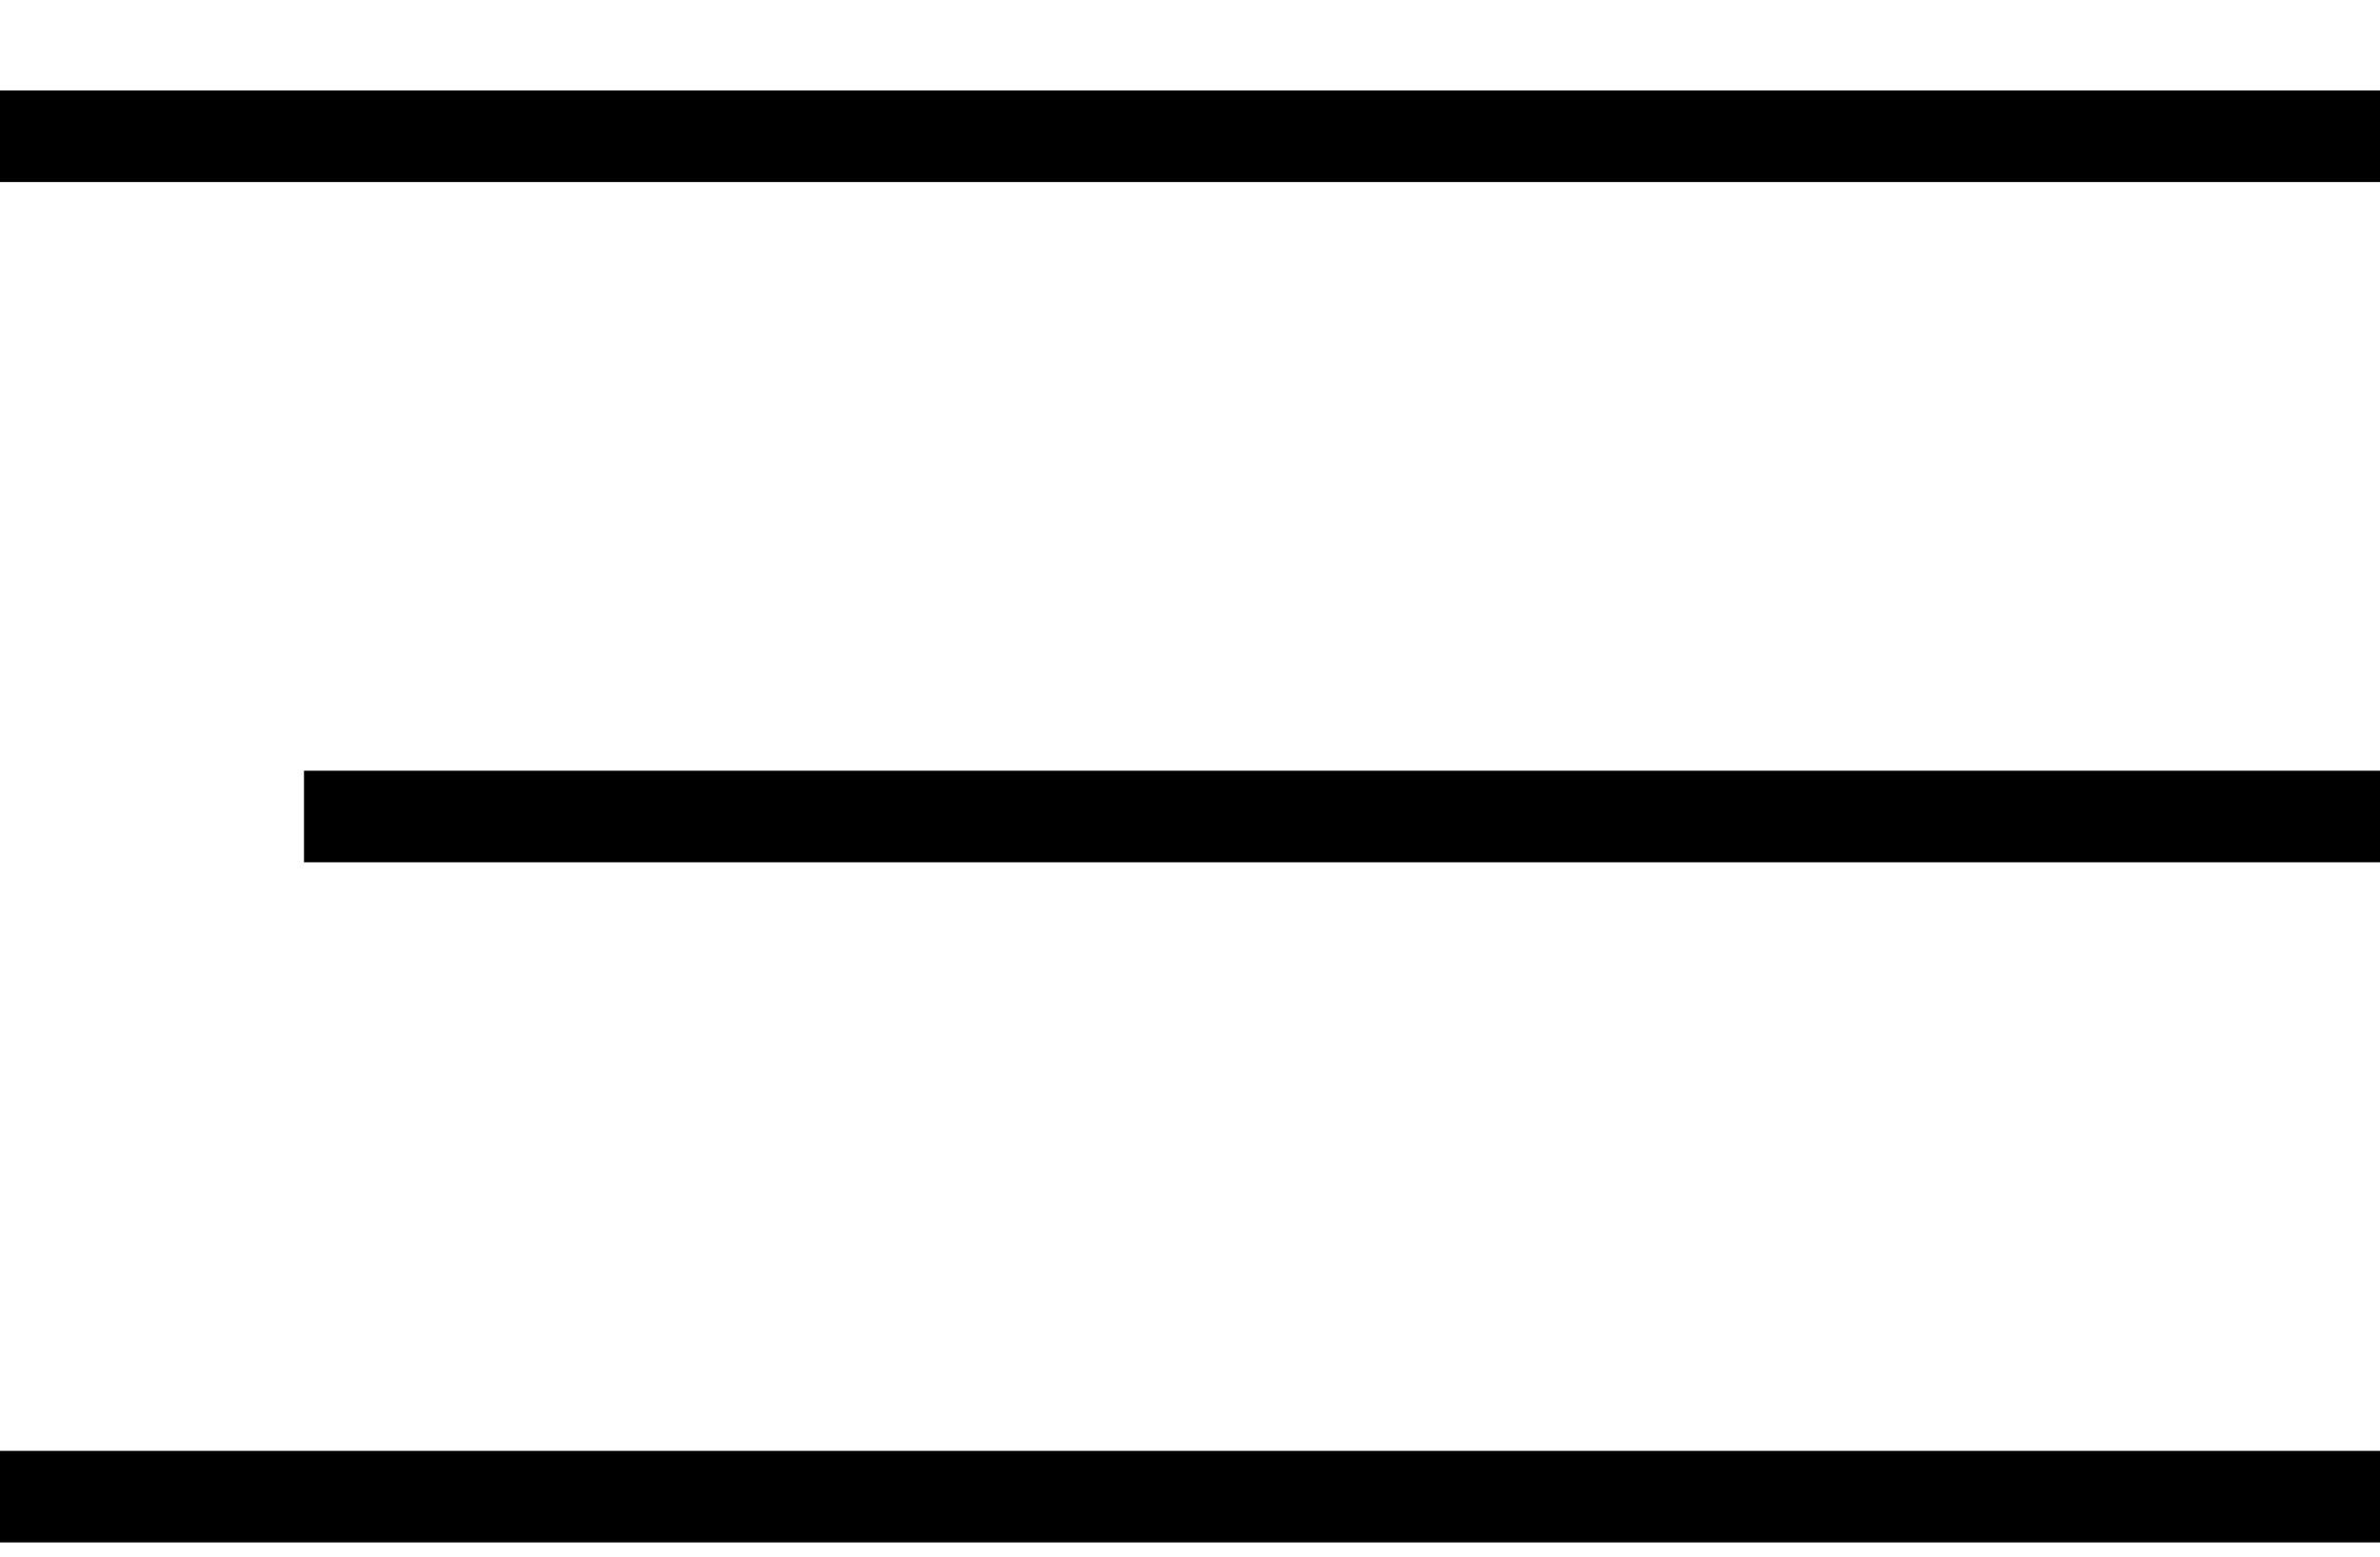
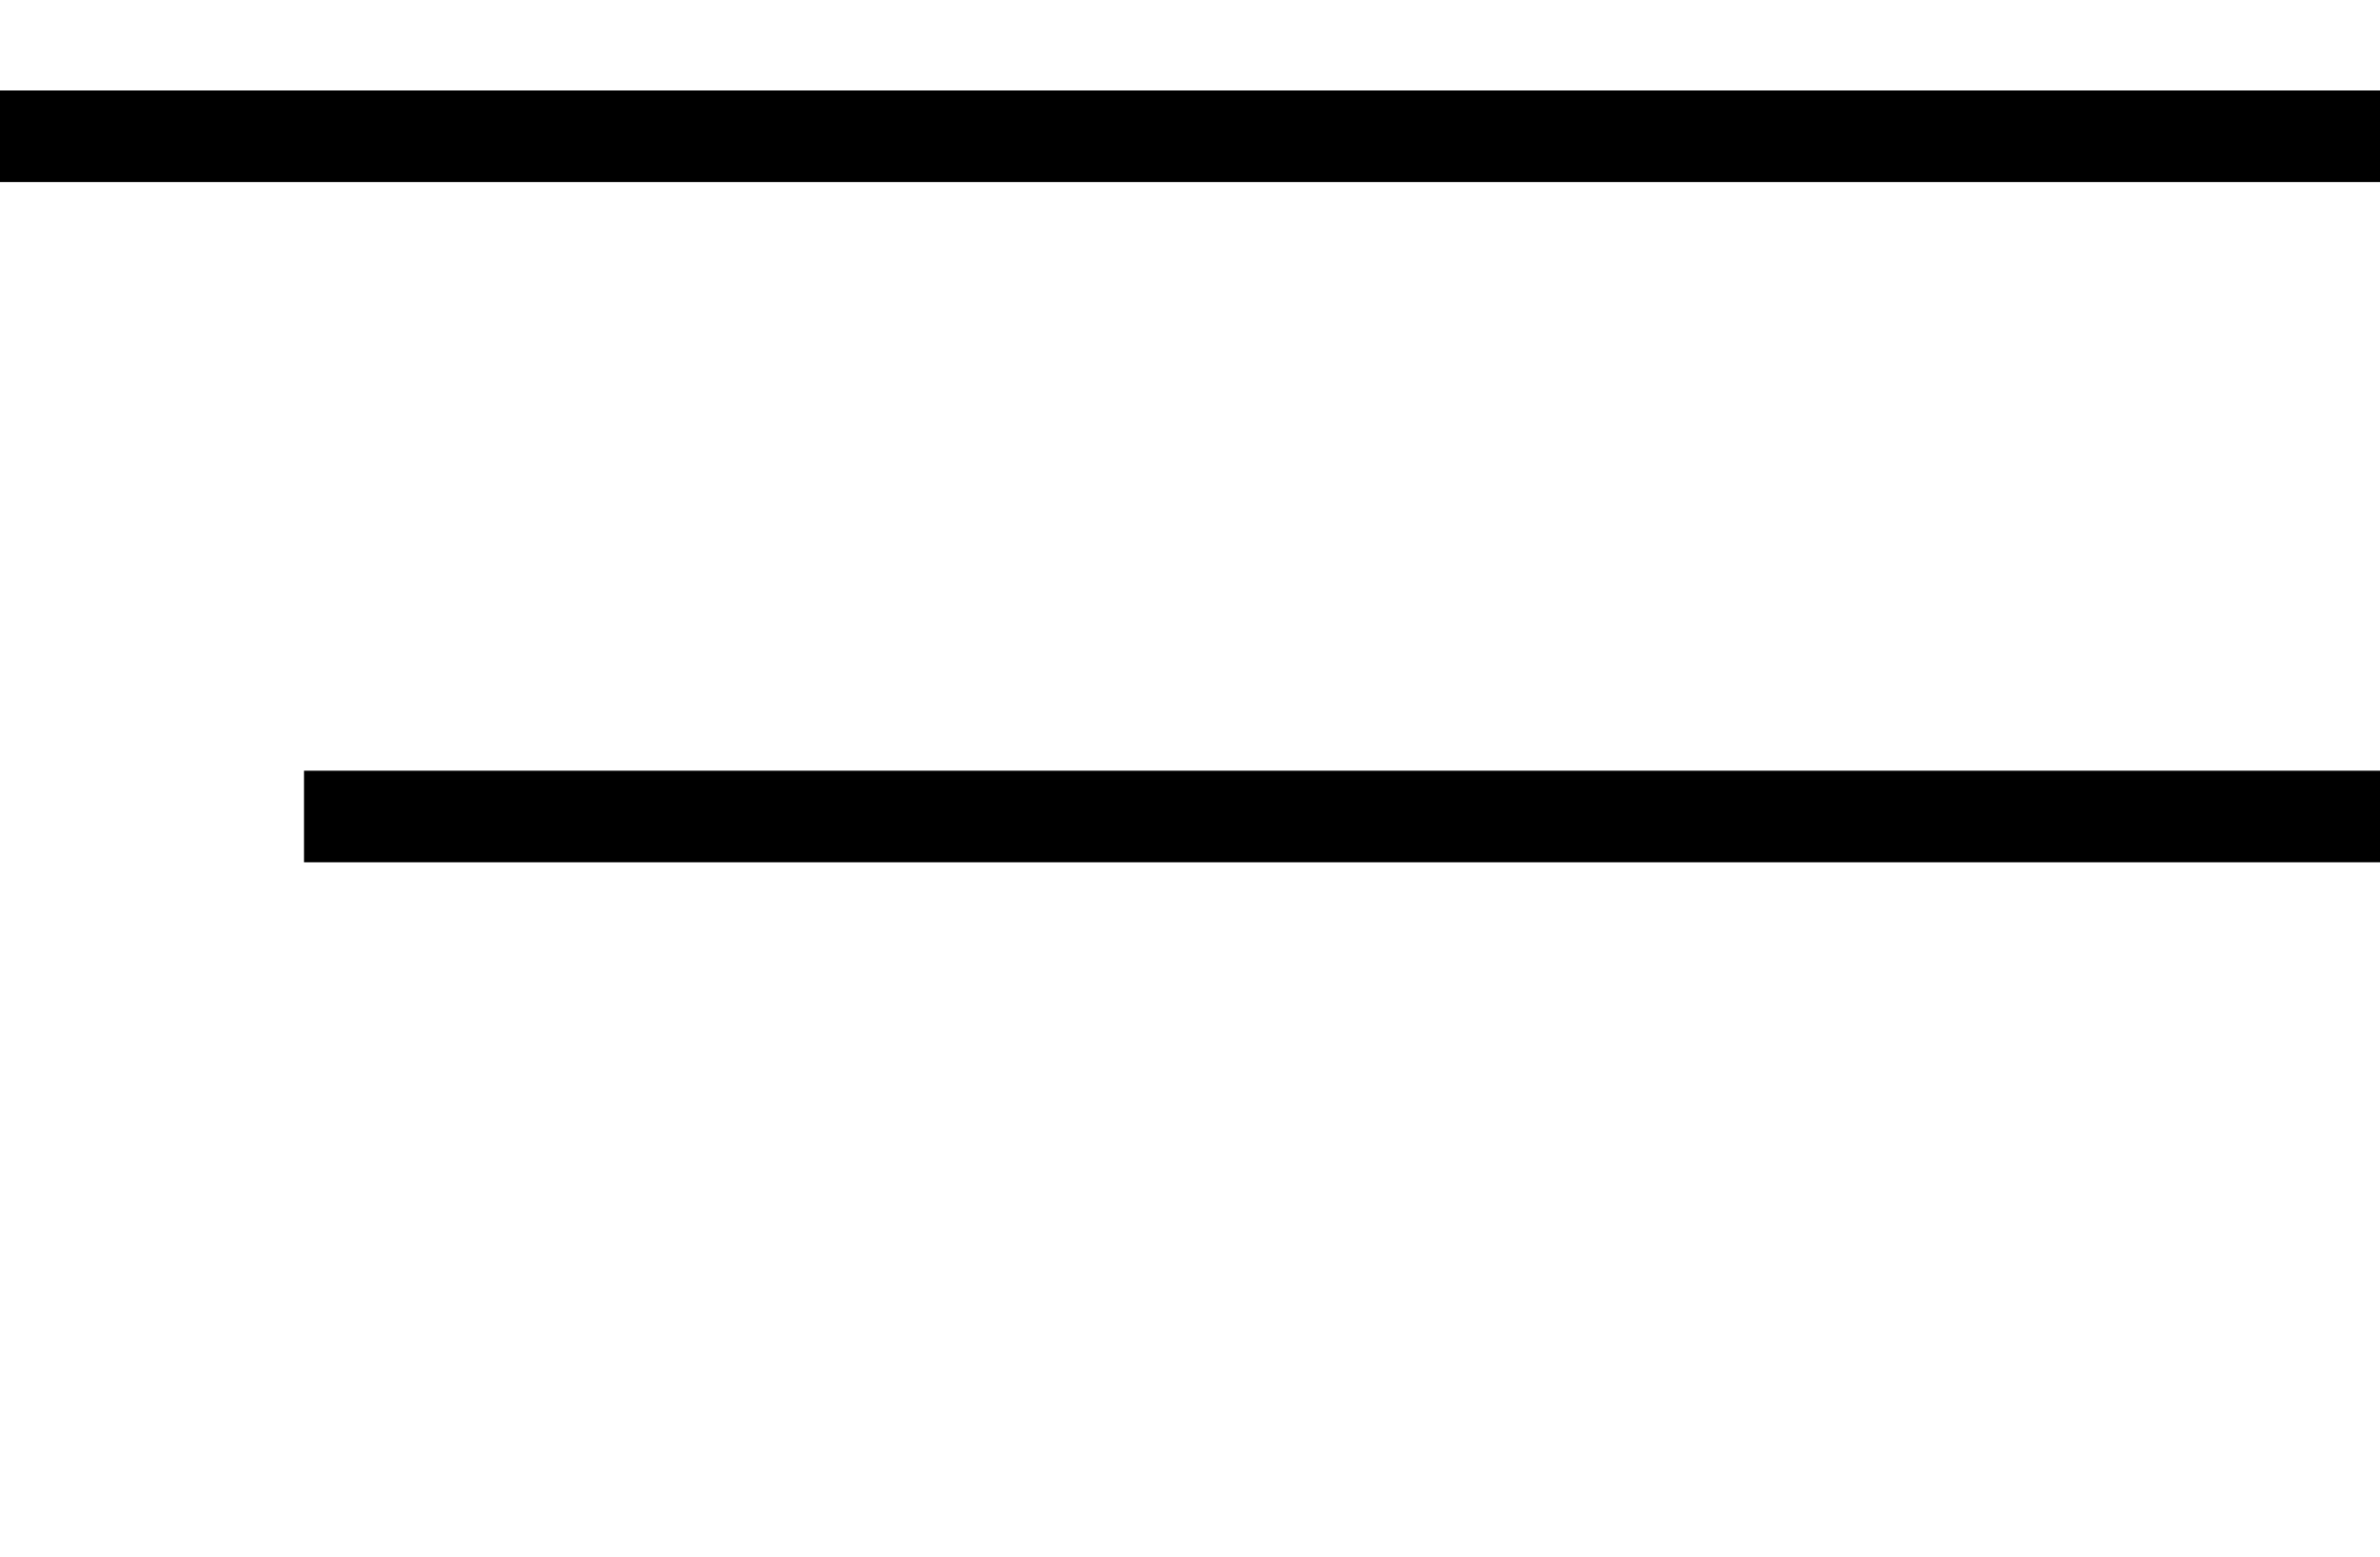
<svg xmlns="http://www.w3.org/2000/svg" width="26" height="17" viewBox="0 0 26 17" fill="none">
  <path d="M0 1.488H26" stroke="black" />
  <path d="M3.321 8.917L26 8.917" stroke="black" />
-   <path d="M0 16.345H26" stroke="black" />
</svg>